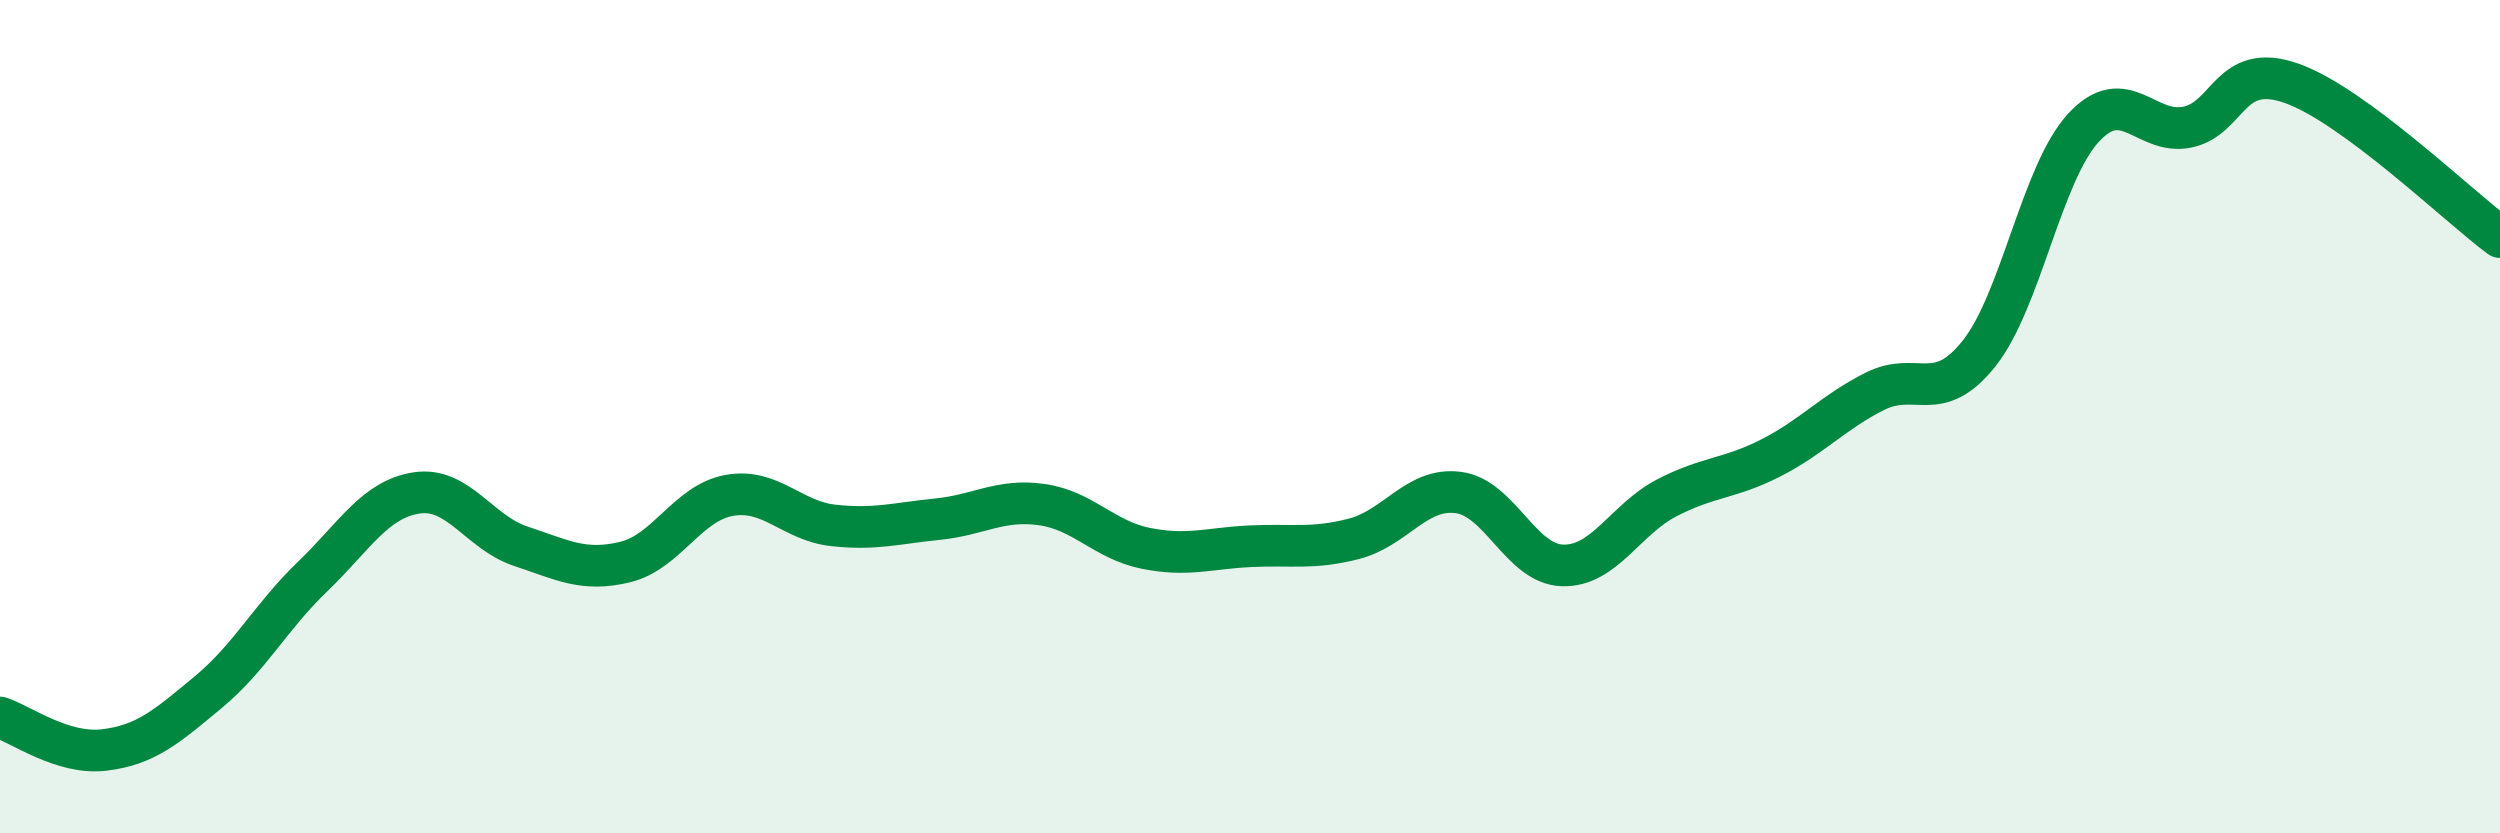
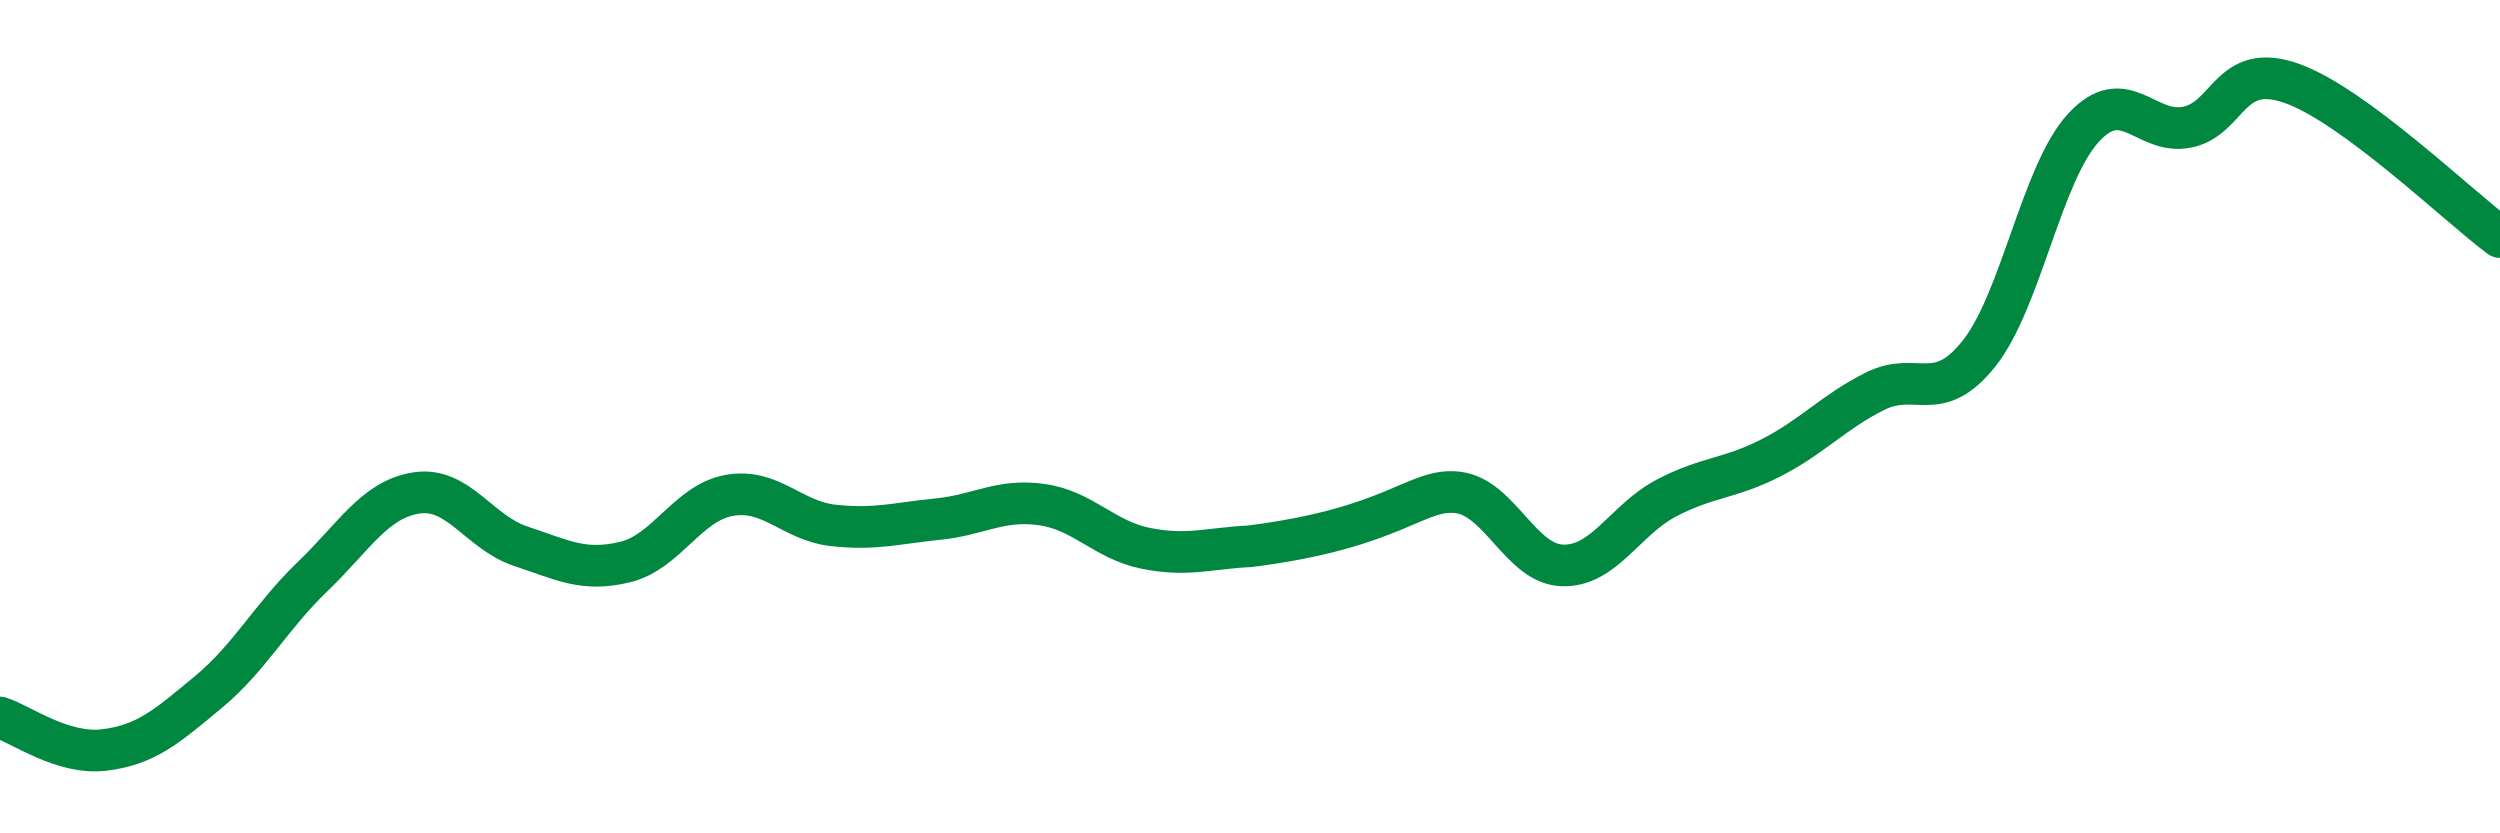
<svg xmlns="http://www.w3.org/2000/svg" width="60" height="20" viewBox="0 0 60 20">
-   <path d="M 0,17.22 C 0.5,17.38 1.5,18.12 2.5,18 C 3.5,17.88 4,17.44 5,16.61 C 6,15.78 6.5,14.8 7.5,13.84 C 8.5,12.88 9,11.98 10,11.83 C 11,11.68 11.5,12.78 12.5,13.11 C 13.5,13.44 14,13.73 15,13.49 C 16,13.25 16.5,12.07 17.5,11.89 C 18.5,11.71 19,12.5 20,12.61 C 21,12.72 21.5,12.56 22.5,12.46 C 23.5,12.36 24,11.97 25,12.11 C 26,12.25 26.5,12.96 27.5,13.16 C 28.5,13.36 29,13.16 30,13.11 C 31,13.06 31.5,13.19 32.5,12.93 C 33.5,12.67 34,11.69 35,11.82 C 36,11.95 36.5,13.54 37.5,13.57 C 38.5,13.6 39,12.47 40,11.95 C 41,11.43 41.5,11.5 42.5,10.99 C 43.5,10.48 44,9.89 45,9.39 C 46,8.89 46.5,9.74 47.5,8.48 C 48.5,7.22 49,4.16 50,3.07 C 51,1.98 51.5,3.26 52.5,3.05 C 53.5,2.84 53.5,1.47 55,2 C 56.5,2.53 59,4.95 60,5.69L60 20L0 20Z" fill="#008740" opacity="0.1" stroke-linecap="round" stroke-linejoin="round" />
-   <path d="M 0,17.22 C 0.5,17.38 1.5,18.12 2.5,18 C 3.5,17.88 4,17.44 5,16.61 C 6,15.78 6.5,14.8 7.5,13.84 C 8.5,12.88 9,11.98 10,11.83 C 11,11.68 11.5,12.78 12.5,13.11 C 13.5,13.44 14,13.73 15,13.49 C 16,13.25 16.5,12.07 17.5,11.89 C 18.5,11.71 19,12.5 20,12.61 C 21,12.72 21.5,12.56 22.5,12.46 C 23.5,12.36 24,11.97 25,12.11 C 26,12.25 26.5,12.96 27.5,13.16 C 28.5,13.36 29,13.16 30,13.11 C 31,13.06 31.5,13.19 32.5,12.93 C 33.5,12.67 34,11.69 35,11.82 C 36,11.95 36.5,13.54 37.5,13.57 C 38.5,13.6 39,12.47 40,11.95 C 41,11.43 41.5,11.5 42.5,10.99 C 43.5,10.48 44,9.89 45,9.39 C 46,8.89 46.5,9.74 47.5,8.48 C 48.5,7.22 49,4.16 50,3.07 C 51,1.98 51.5,3.26 52.5,3.05 C 53.5,2.84 53.5,1.47 55,2 C 56.5,2.53 59,4.95 60,5.69" stroke="#008740" stroke-width="1" fill="none" stroke-linecap="round" stroke-linejoin="round" />
+   <path d="M 0,17.22 C 0.5,17.38 1.5,18.12 2.5,18 C 3.5,17.88 4,17.44 5,16.61 C 6,15.78 6.5,14.8 7.5,13.84 C 8.5,12.88 9,11.98 10,11.83 C 11,11.68 11.5,12.78 12.5,13.11 C 13.5,13.44 14,13.73 15,13.49 C 16,13.25 16.5,12.07 17.5,11.89 C 18.5,11.71 19,12.5 20,12.61 C 21,12.72 21.5,12.56 22.5,12.46 C 23.5,12.36 24,11.97 25,12.11 C 26,12.25 26.5,12.96 27.5,13.16 C 28.5,13.36 29,13.16 30,13.11 C 33.5,12.67 34,11.69 35,11.82 C 36,11.95 36.5,13.54 37.5,13.57 C 38.5,13.6 39,12.47 40,11.95 C 41,11.43 41.5,11.5 42.5,10.99 C 43.5,10.48 44,9.89 45,9.39 C 46,8.89 46.5,9.74 47.5,8.48 C 48.5,7.22 49,4.16 50,3.07 C 51,1.98 51.5,3.26 52.5,3.05 C 53.5,2.84 53.5,1.47 55,2 C 56.5,2.53 59,4.95 60,5.69" stroke="#008740" stroke-width="1" fill="none" stroke-linecap="round" stroke-linejoin="round" />
</svg>